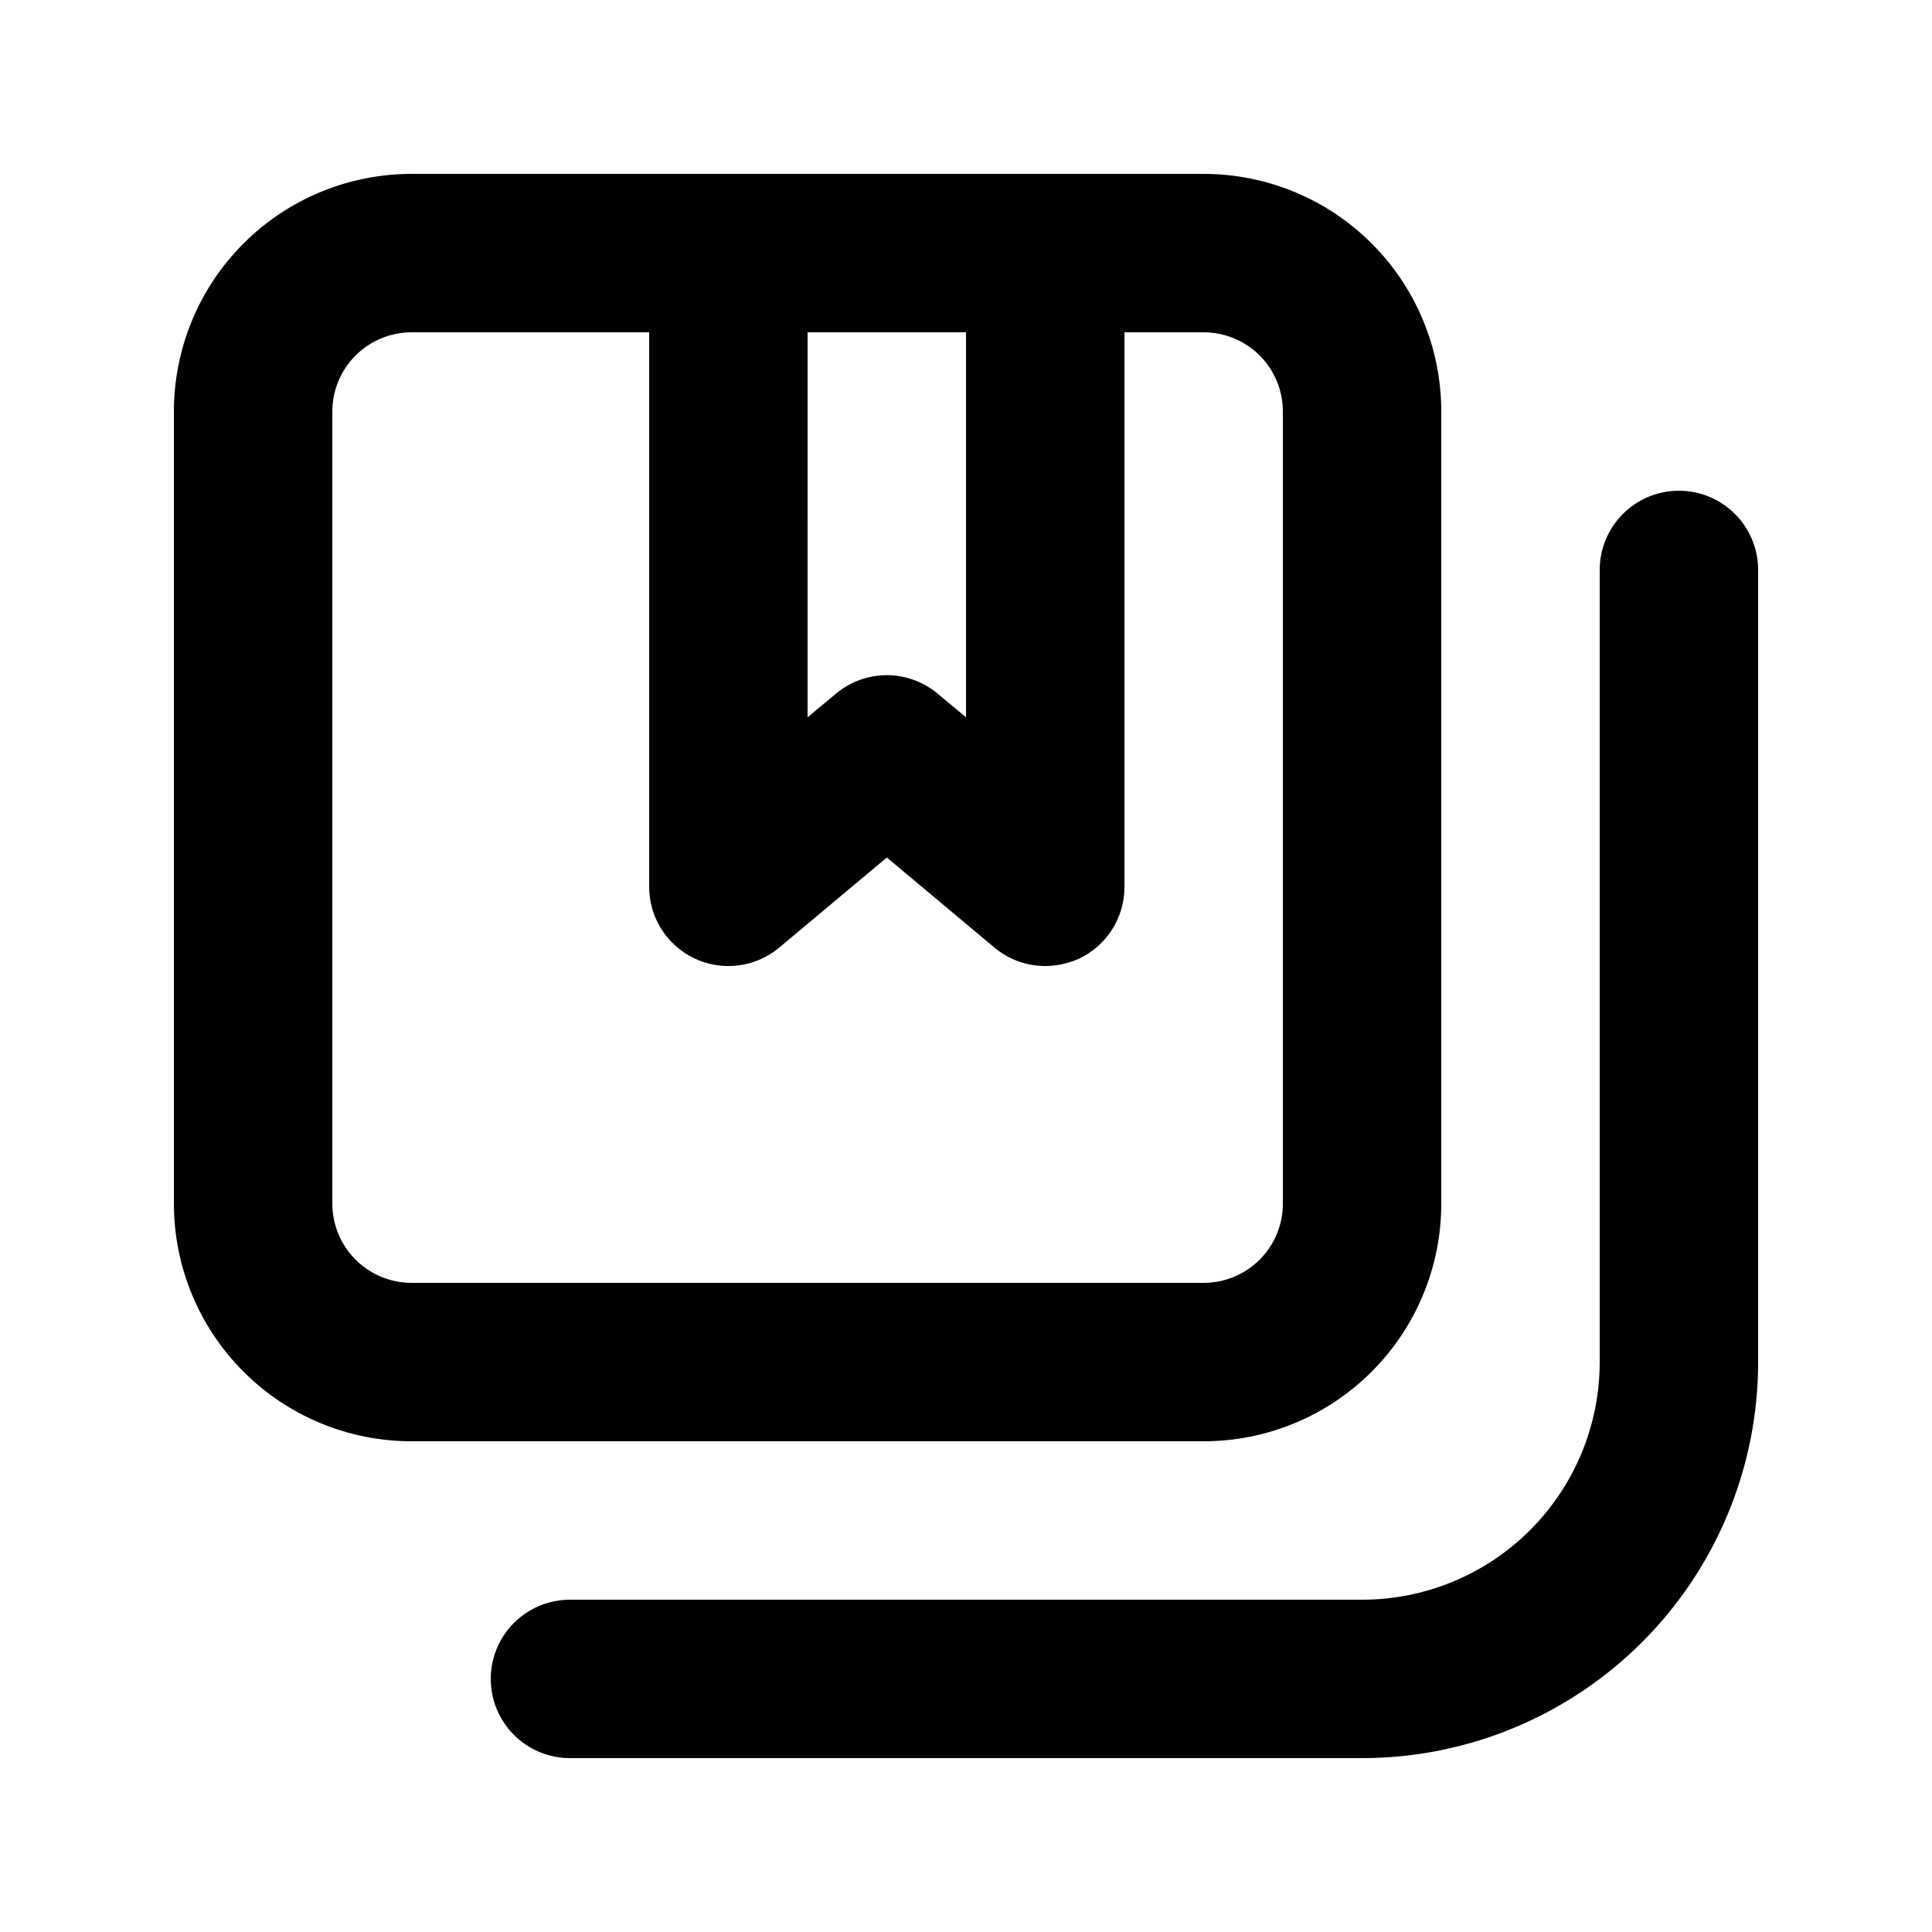
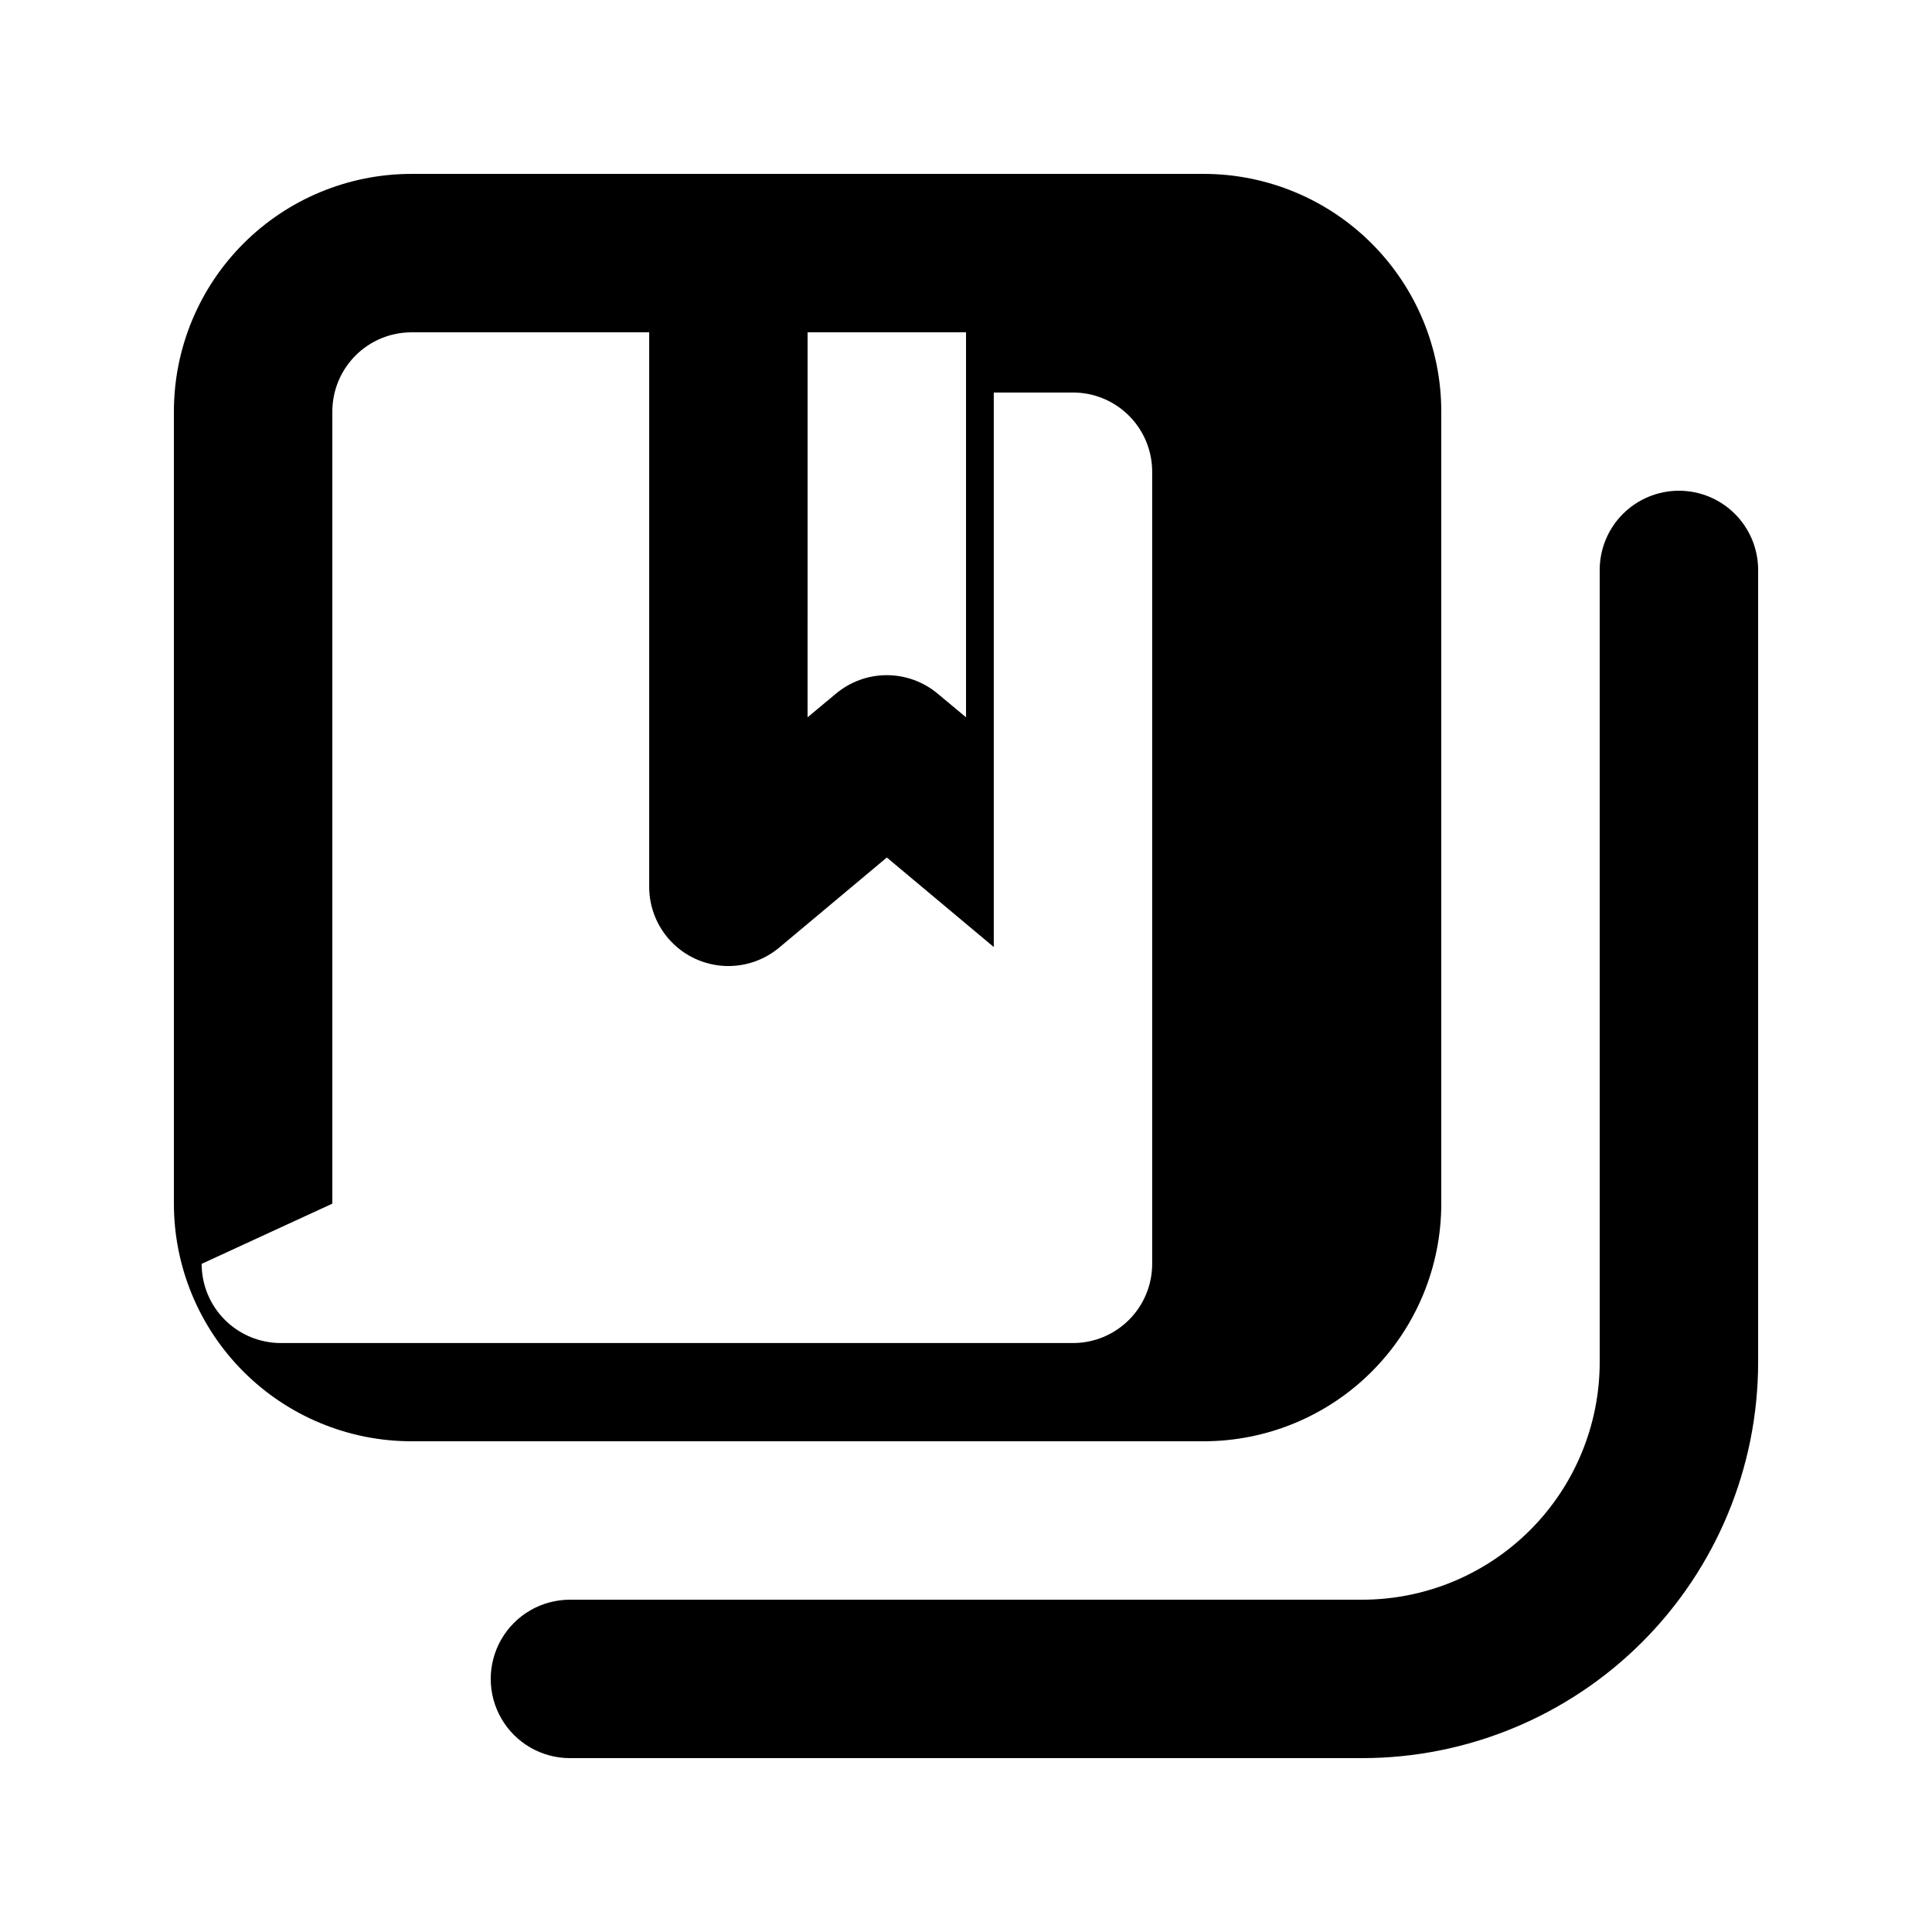
<svg xmlns="http://www.w3.org/2000/svg" fill="#000000" width="800px" height="800px" version="1.1" viewBox="144 144 512 512">
-   <path d="m588.93 274.05c-5.566 0-10.906 2.211-14.844 6.148-3.934 3.938-6.148 9.277-6.148 14.844v209.92c0 16.703-6.633 32.723-18.445 44.531-11.809 11.812-27.828 18.445-44.531 18.445h-209.92c-7.5 0-14.43 4.004-18.18 10.496-3.75 6.496-3.75 14.5 0 20.992 3.75 6.496 10.68 10.496 18.18 10.496h209.92c27.84 0 54.535-11.059 74.219-30.742 19.684-19.684 30.742-46.379 30.742-74.219v-209.92c0-5.566-2.211-10.906-6.148-14.844s-9.273-6.148-14.844-6.148zm-62.977 188.93v-209.92c0-16.703-6.633-32.723-18.445-44.531-11.809-11.812-27.828-18.445-44.527-18.445h-209.92c-16.703 0-32.723 6.633-44.531 18.445-11.812 11.809-18.445 27.828-18.445 44.531v209.92c0 16.699 6.633 32.719 18.445 44.527 11.809 11.812 27.828 18.445 44.531 18.445h209.92c16.699 0 32.719-6.633 44.527-18.445 11.812-11.809 18.445-27.828 18.445-44.527zm-167.93-230.91h41.984v102.02l-7.559-6.297c-3.773-3.141-8.527-4.863-13.434-4.863-4.91 0-9.664 1.723-13.438 4.863l-7.559 6.297zm-125.95 230.91v-209.92c0-5.566 2.211-10.906 6.148-14.844s9.277-6.148 14.844-6.148h62.977v146.95c0 5.379 2.062 10.551 5.766 14.453 3.703 3.902 8.766 6.231 14.137 6.512 5.371 0.277 10.645-1.516 14.734-5.012l28.34-23.723 28.34 23.723c3.801 3.25 8.641 5.039 13.645 5.039 3.035-0.023 6.035-0.664 8.816-1.891 3.641-1.688 6.727-4.383 8.883-7.769 2.16-3.383 3.301-7.316 3.293-11.332v-146.95h20.992c5.566 0 10.906 2.211 14.84 6.148 3.938 3.938 6.148 9.277 6.148 14.844v209.92c0 5.566-2.211 10.906-6.148 14.84-3.934 3.938-9.273 6.148-14.84 6.148h-209.92c-5.566 0-10.906-2.211-14.844-6.148-3.938-3.934-6.148-9.273-6.148-14.84z" />
+   <path d="m588.93 274.05c-5.566 0-10.906 2.211-14.844 6.148-3.934 3.938-6.148 9.277-6.148 14.844v209.92c0 16.703-6.633 32.723-18.445 44.531-11.809 11.812-27.828 18.445-44.531 18.445h-209.92c-7.5 0-14.43 4.004-18.18 10.496-3.75 6.496-3.75 14.5 0 20.992 3.75 6.496 10.68 10.496 18.18 10.496h209.92c27.84 0 54.535-11.059 74.219-30.742 19.684-19.684 30.742-46.379 30.742-74.219v-209.92c0-5.566-2.211-10.906-6.148-14.844s-9.273-6.148-14.844-6.148zm-62.977 188.93v-209.92c0-16.703-6.633-32.723-18.445-44.531-11.809-11.812-27.828-18.445-44.527-18.445h-209.92c-16.703 0-32.723 6.633-44.531 18.445-11.812 11.809-18.445 27.828-18.445 44.531v209.92c0 16.699 6.633 32.719 18.445 44.527 11.809 11.812 27.828 18.445 44.531 18.445h209.92c16.699 0 32.719-6.633 44.527-18.445 11.812-11.809 18.445-27.828 18.445-44.527zm-167.93-230.91h41.984v102.02l-7.559-6.297c-3.773-3.141-8.527-4.863-13.434-4.863-4.91 0-9.664 1.723-13.438 4.863l-7.559 6.297zm-125.95 230.91v-209.92c0-5.566 2.211-10.906 6.148-14.844s9.277-6.148 14.844-6.148h62.977v146.95c0 5.379 2.062 10.551 5.766 14.453 3.703 3.902 8.766 6.231 14.137 6.512 5.371 0.277 10.645-1.516 14.734-5.012l28.34-23.723 28.34 23.723v-146.95h20.992c5.566 0 10.906 2.211 14.84 6.148 3.938 3.938 6.148 9.277 6.148 14.844v209.92c0 5.566-2.211 10.906-6.148 14.84-3.934 3.938-9.273 6.148-14.84 6.148h-209.92c-5.566 0-10.906-2.211-14.844-6.148-3.938-3.934-6.148-9.273-6.148-14.84z" />
</svg>